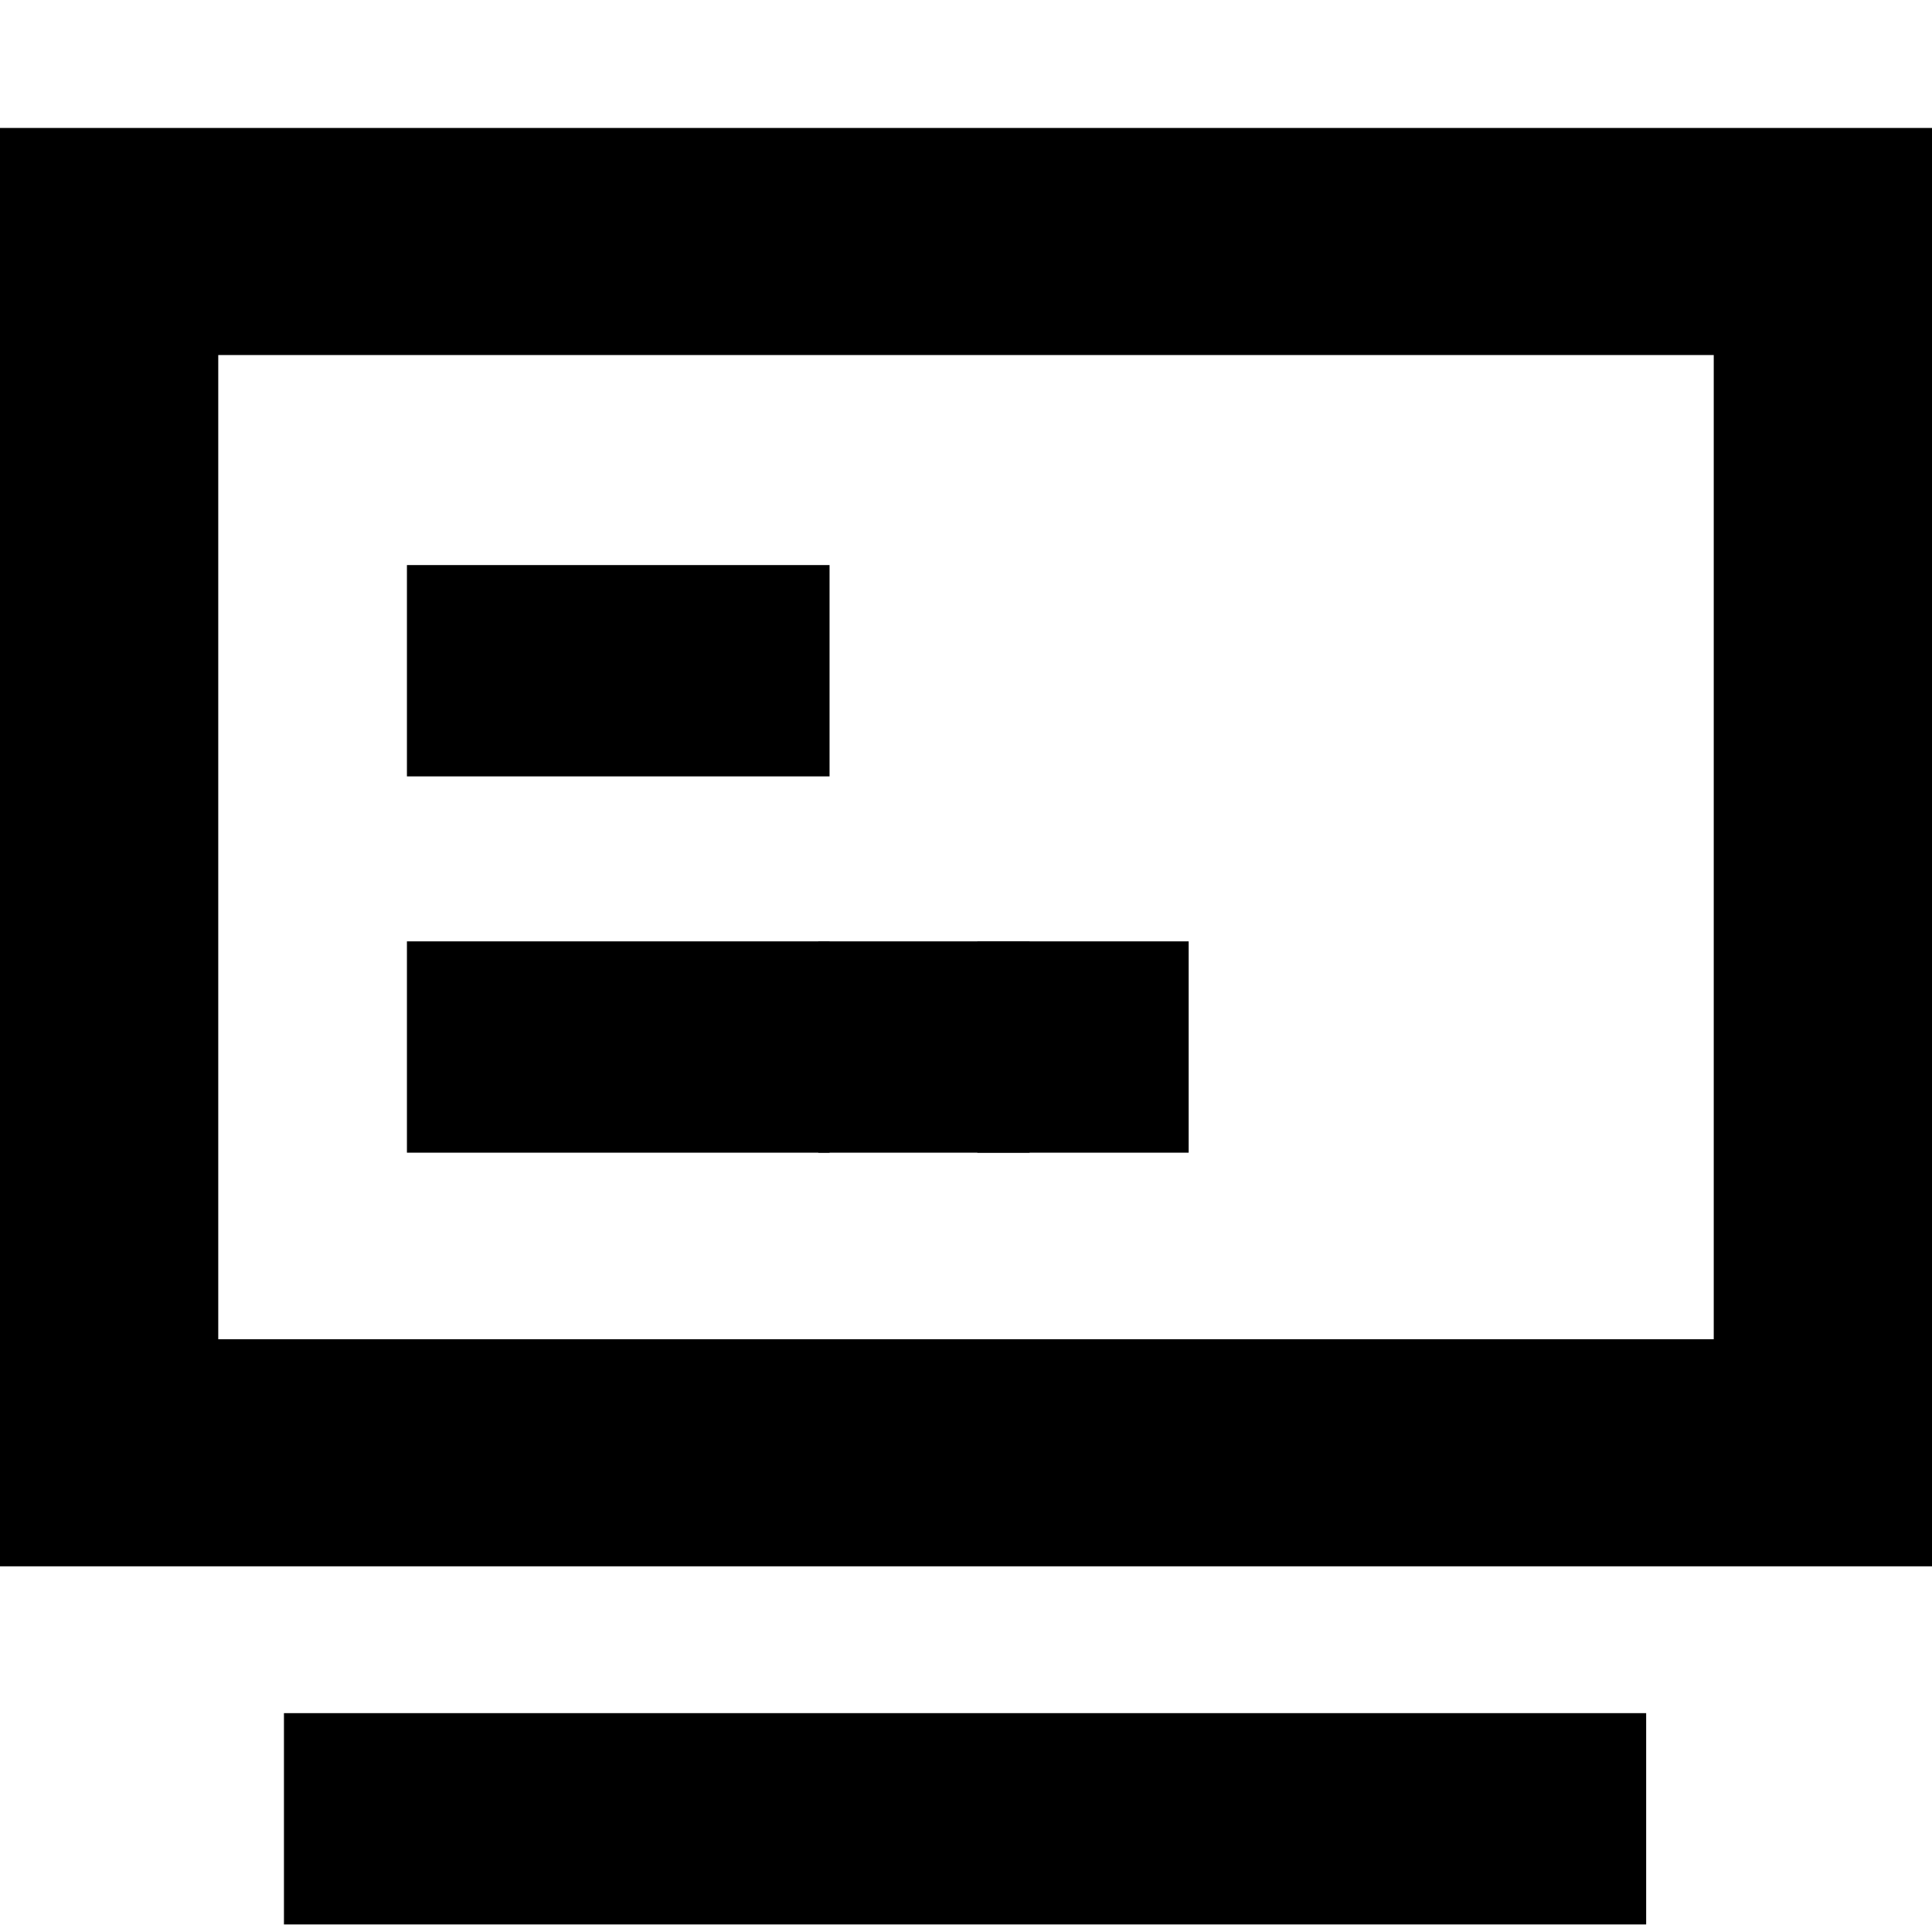
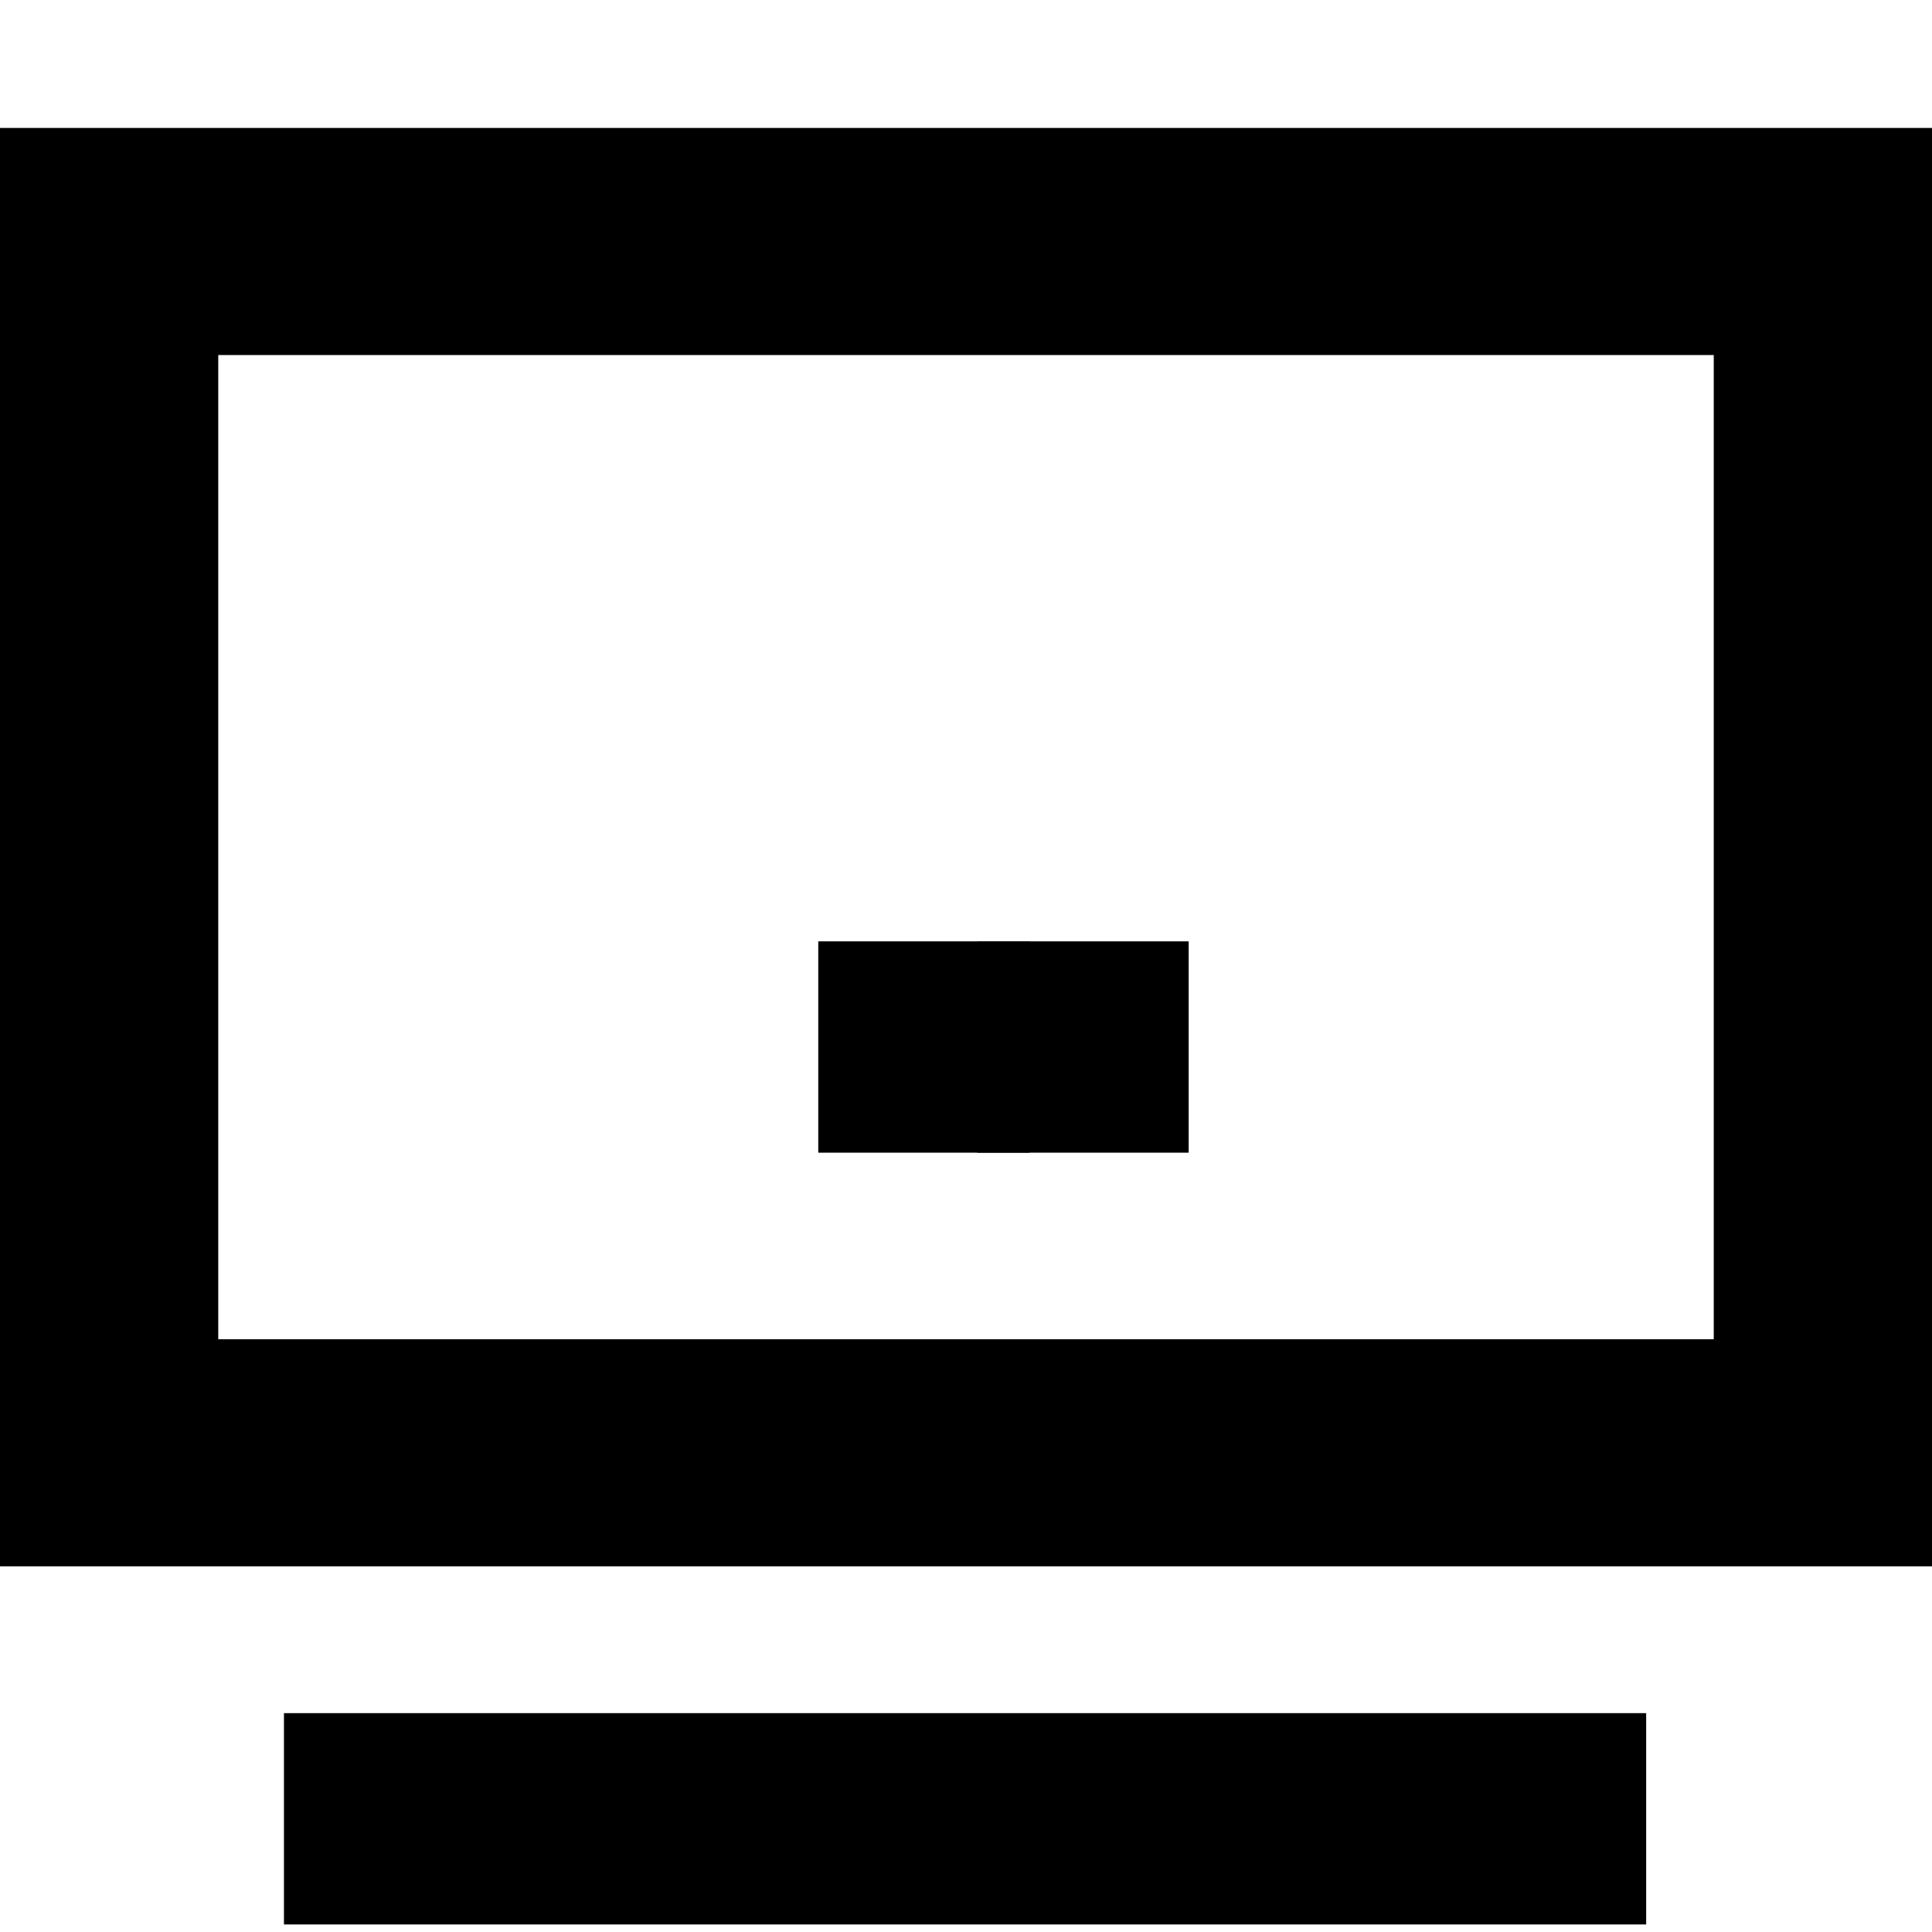
<svg xmlns="http://www.w3.org/2000/svg" viewBox="0 0 512 512">
-   <path d="M107.84 149.75h56v56h-56zM163.84 149.75h56v56h-56zM107.84 249.47h56v56h-56zM163.84 249.47h56v56h-56z" fill="#000" stroke-width="0" />
  <path d="M216.85 249.47h56v56h-56z" fill="#000" stroke-width="0" />
  <path d="M259.01 249.47h56v56h-56z" fill="#000" stroke-width="0" />
  <path d="M514.34 415.09H-2.34V33.91h516.68v381.18Zm-456.5-60.18h396.32V94.09H57.84v260.82ZM75.25 454h361v56h-361z" fill="#000" stroke-width="0" />
</svg>